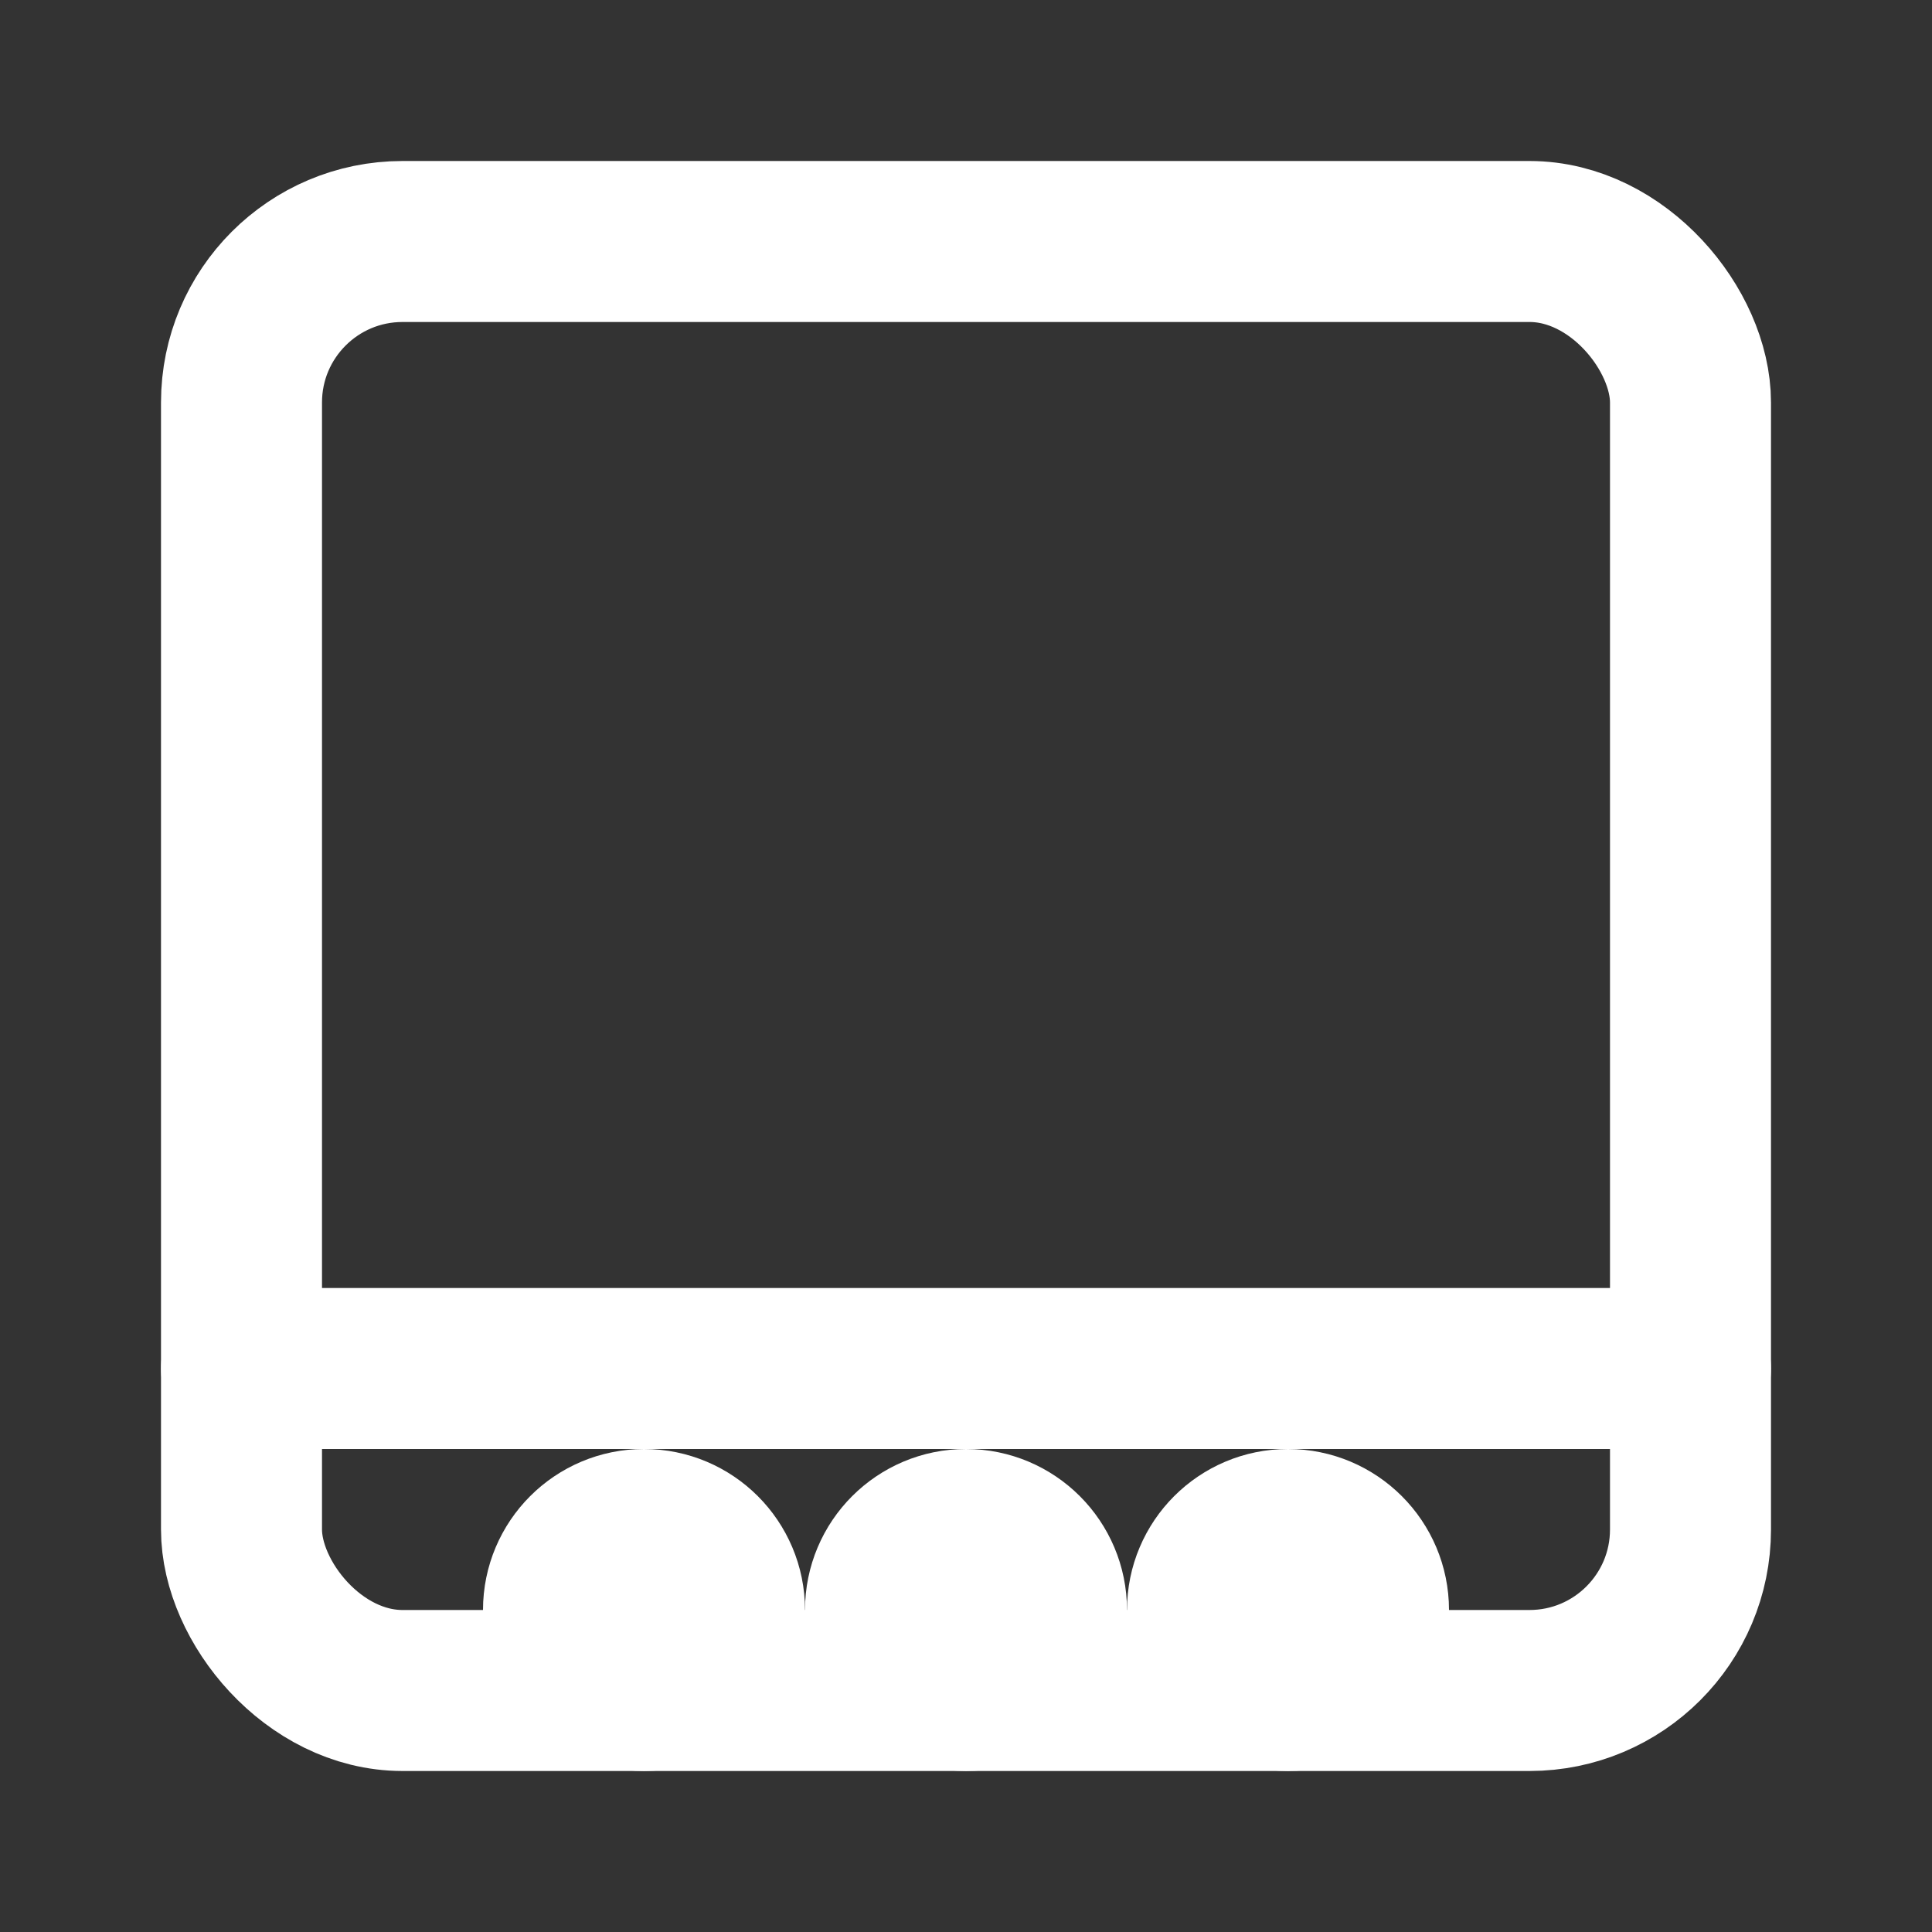
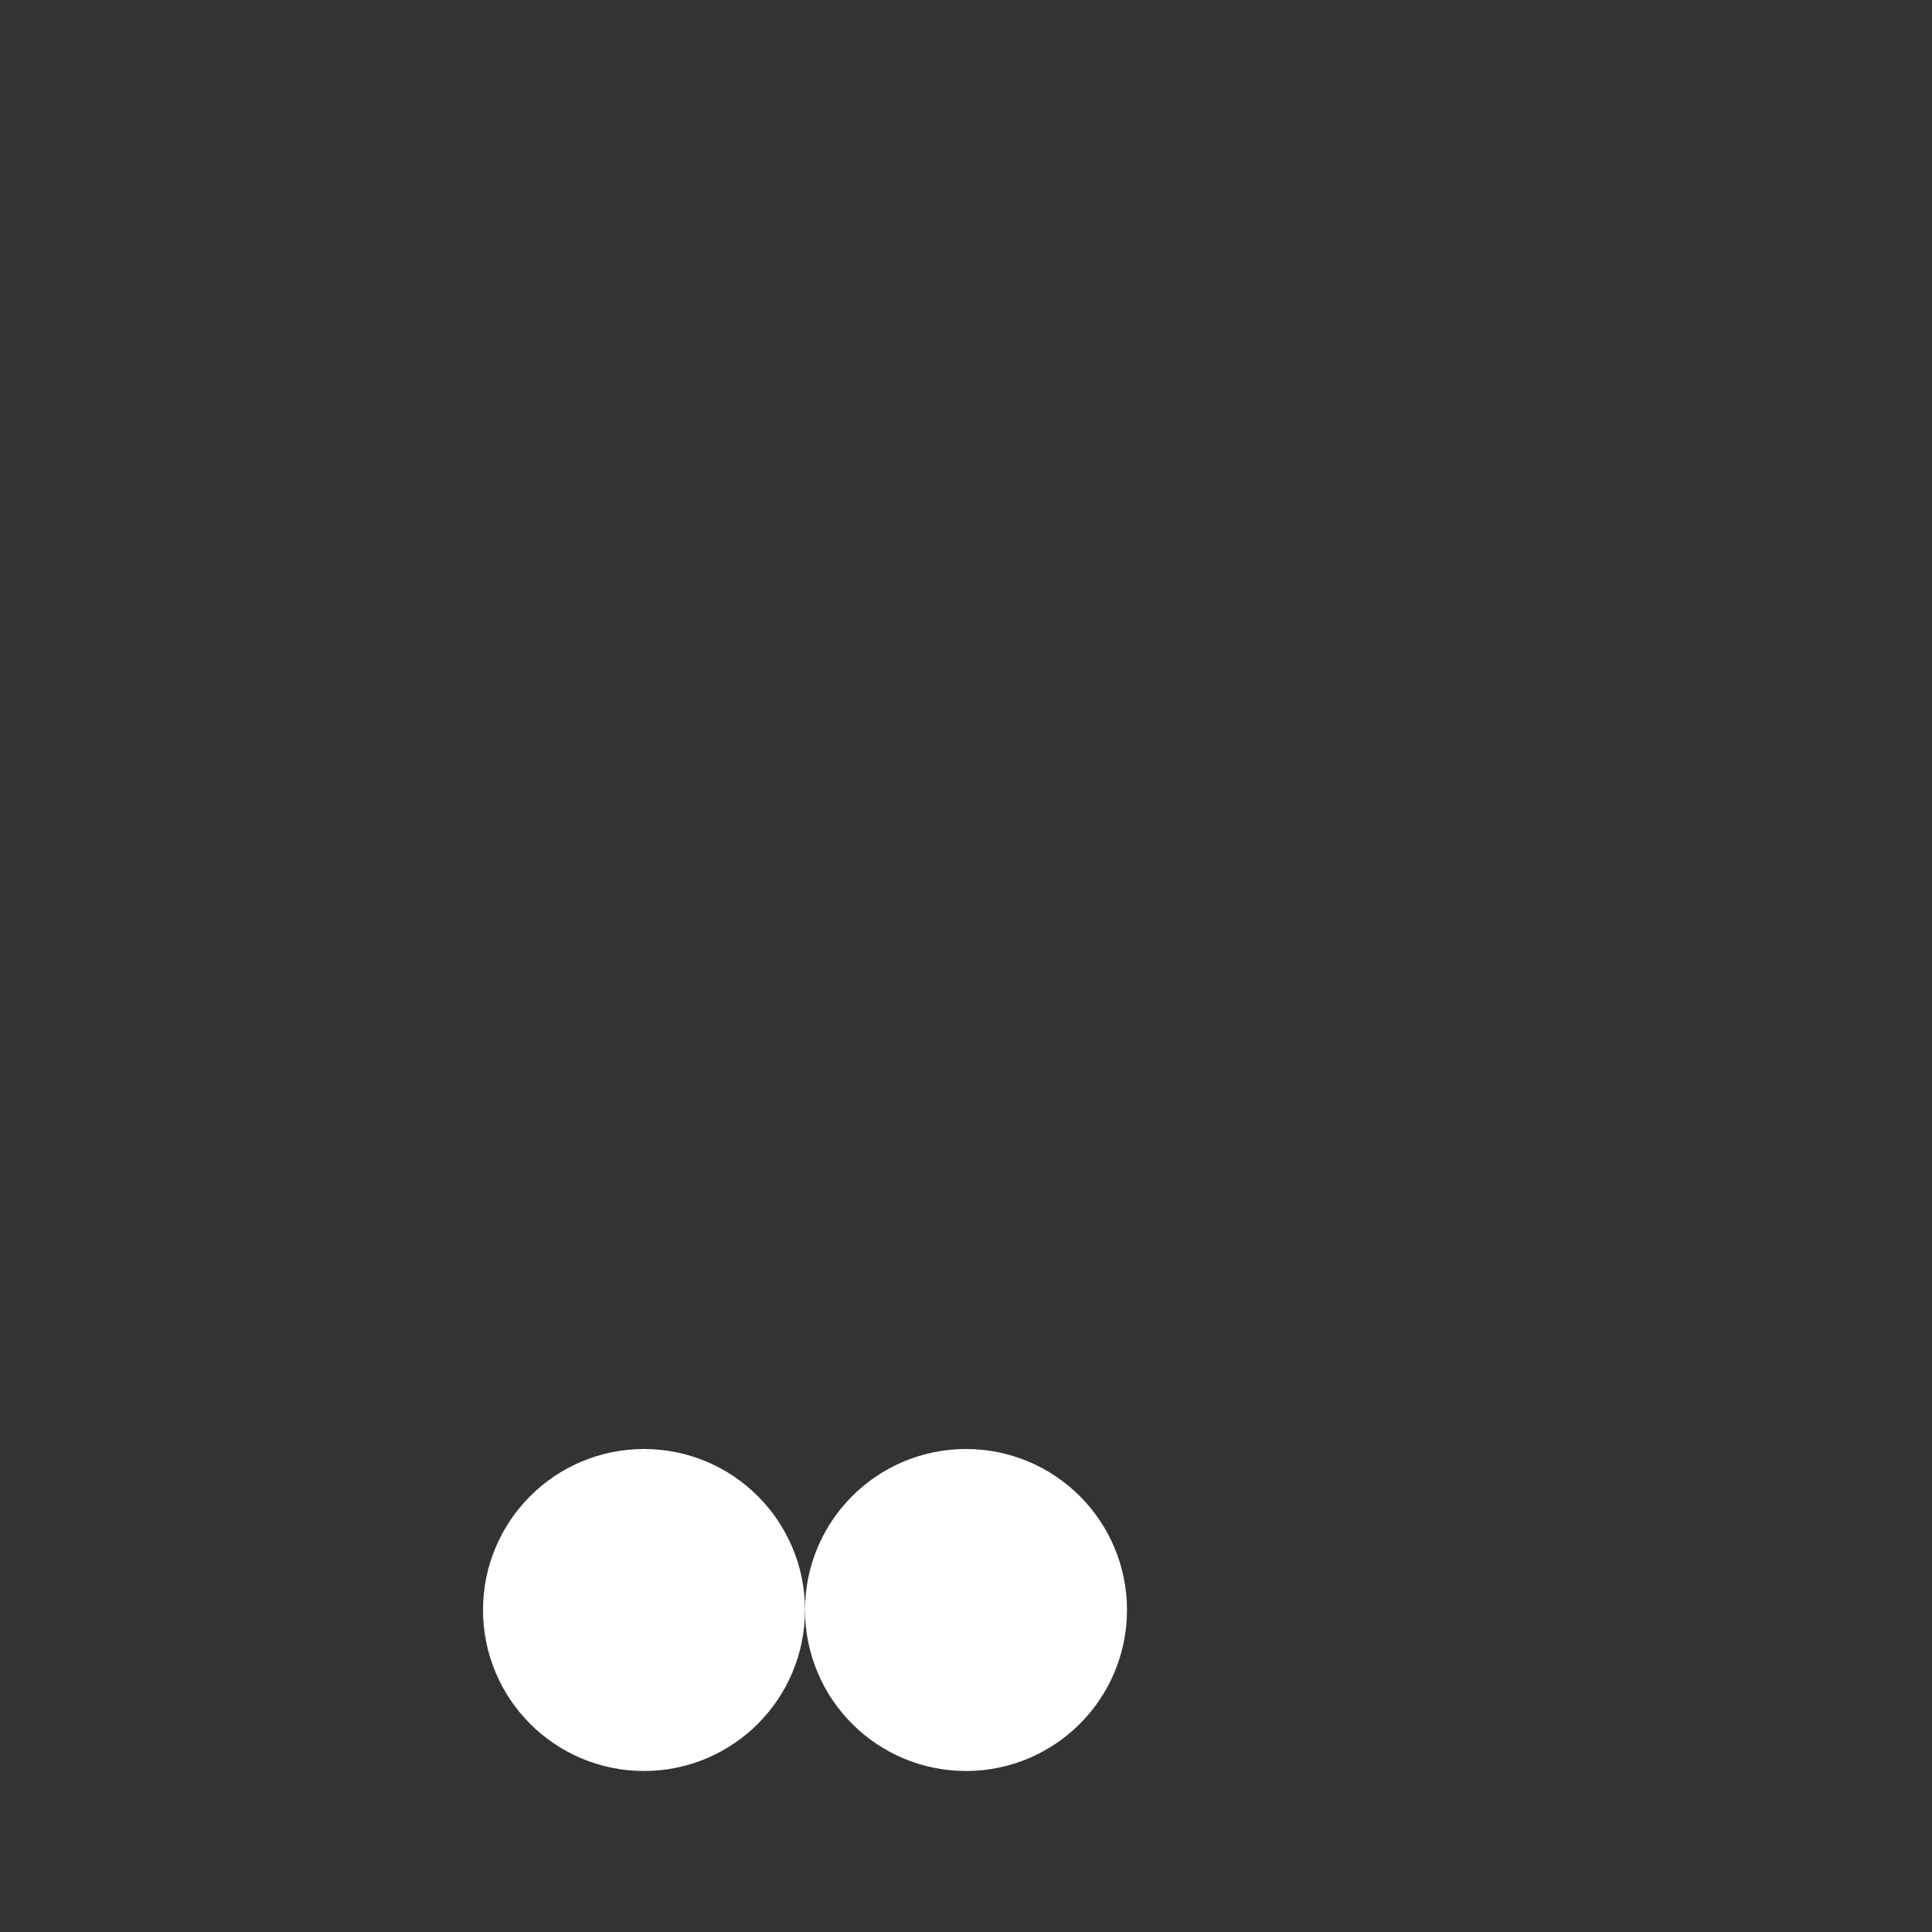
<svg xmlns="http://www.w3.org/2000/svg" viewBox="0 0 24 24" fill="none" stroke="white" stroke-width="2" stroke-linecap="round" stroke-linejoin="round">
  <rect x="0" y="0" width="24" height="24" fill="#333333" stroke="none" />
-   <rect x="3" y="3" width="18" height="18" rx="2" ry="2" />
-   <line x1="3" y1="17" x2="21" y2="17" />
  <circle cx="8" cy="20" r="1" />
  <circle cx="12" cy="20" r="1" />
-   <circle cx="16" cy="20" r="1" />
</svg>